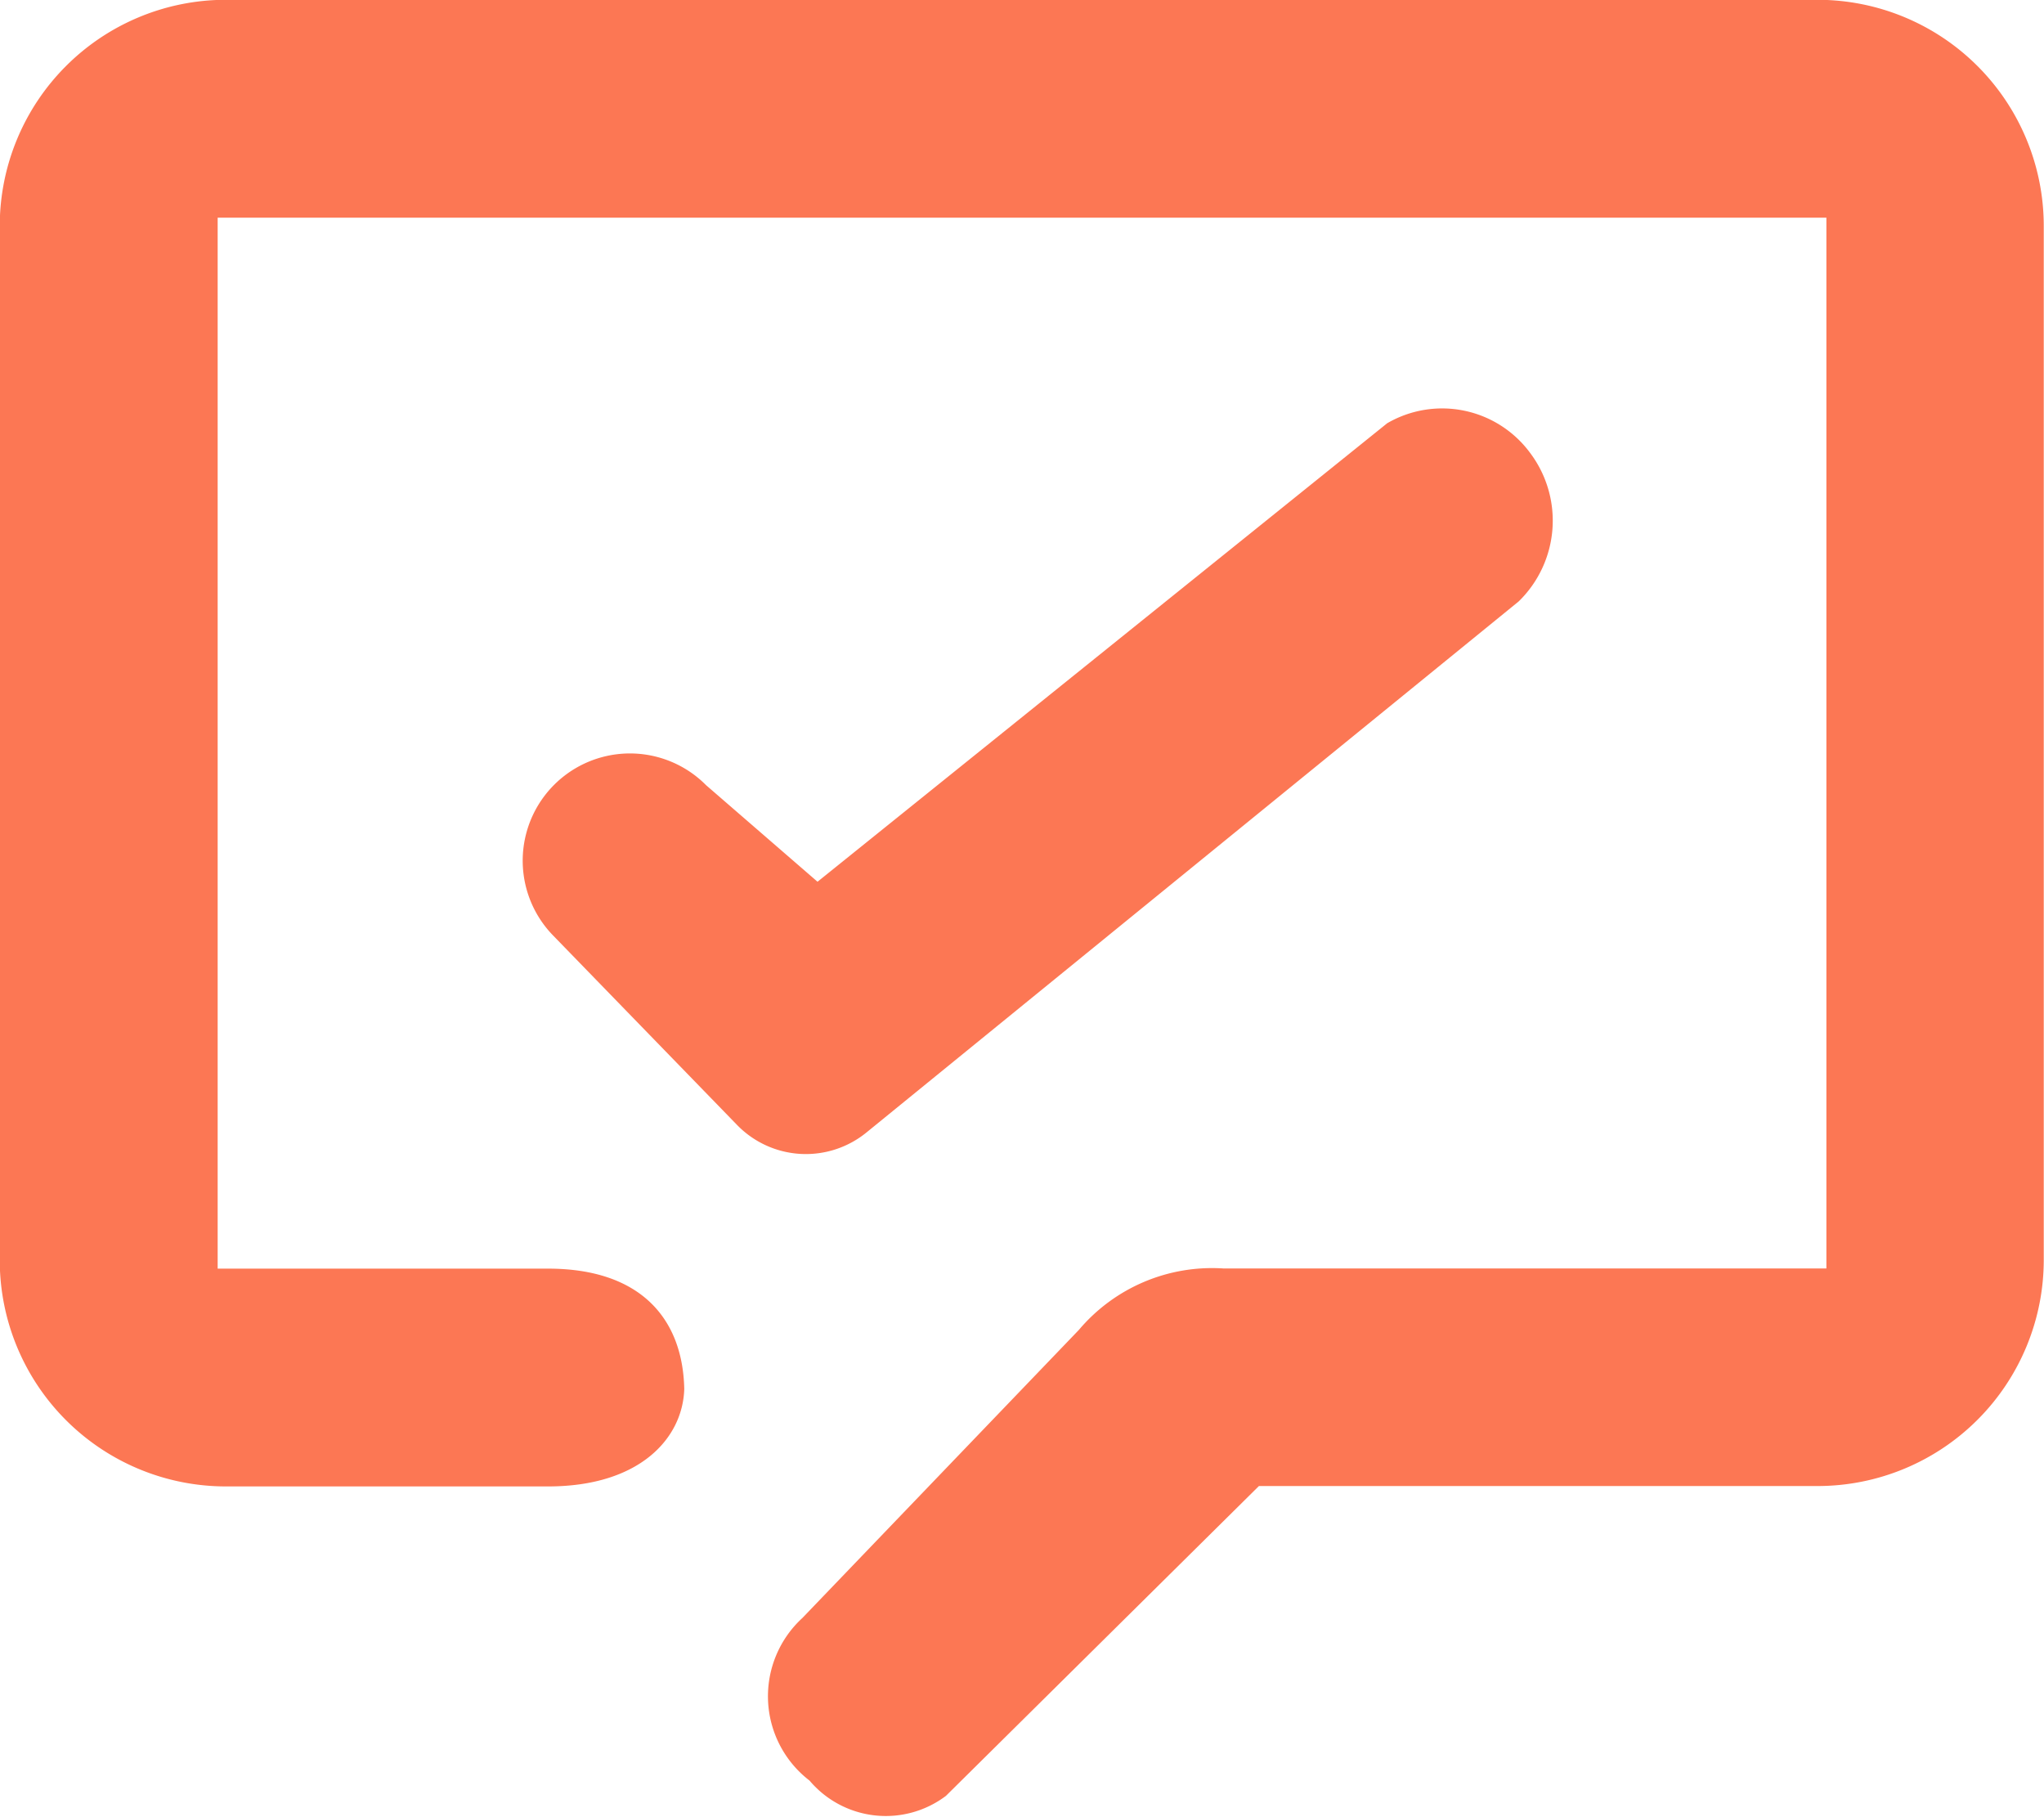
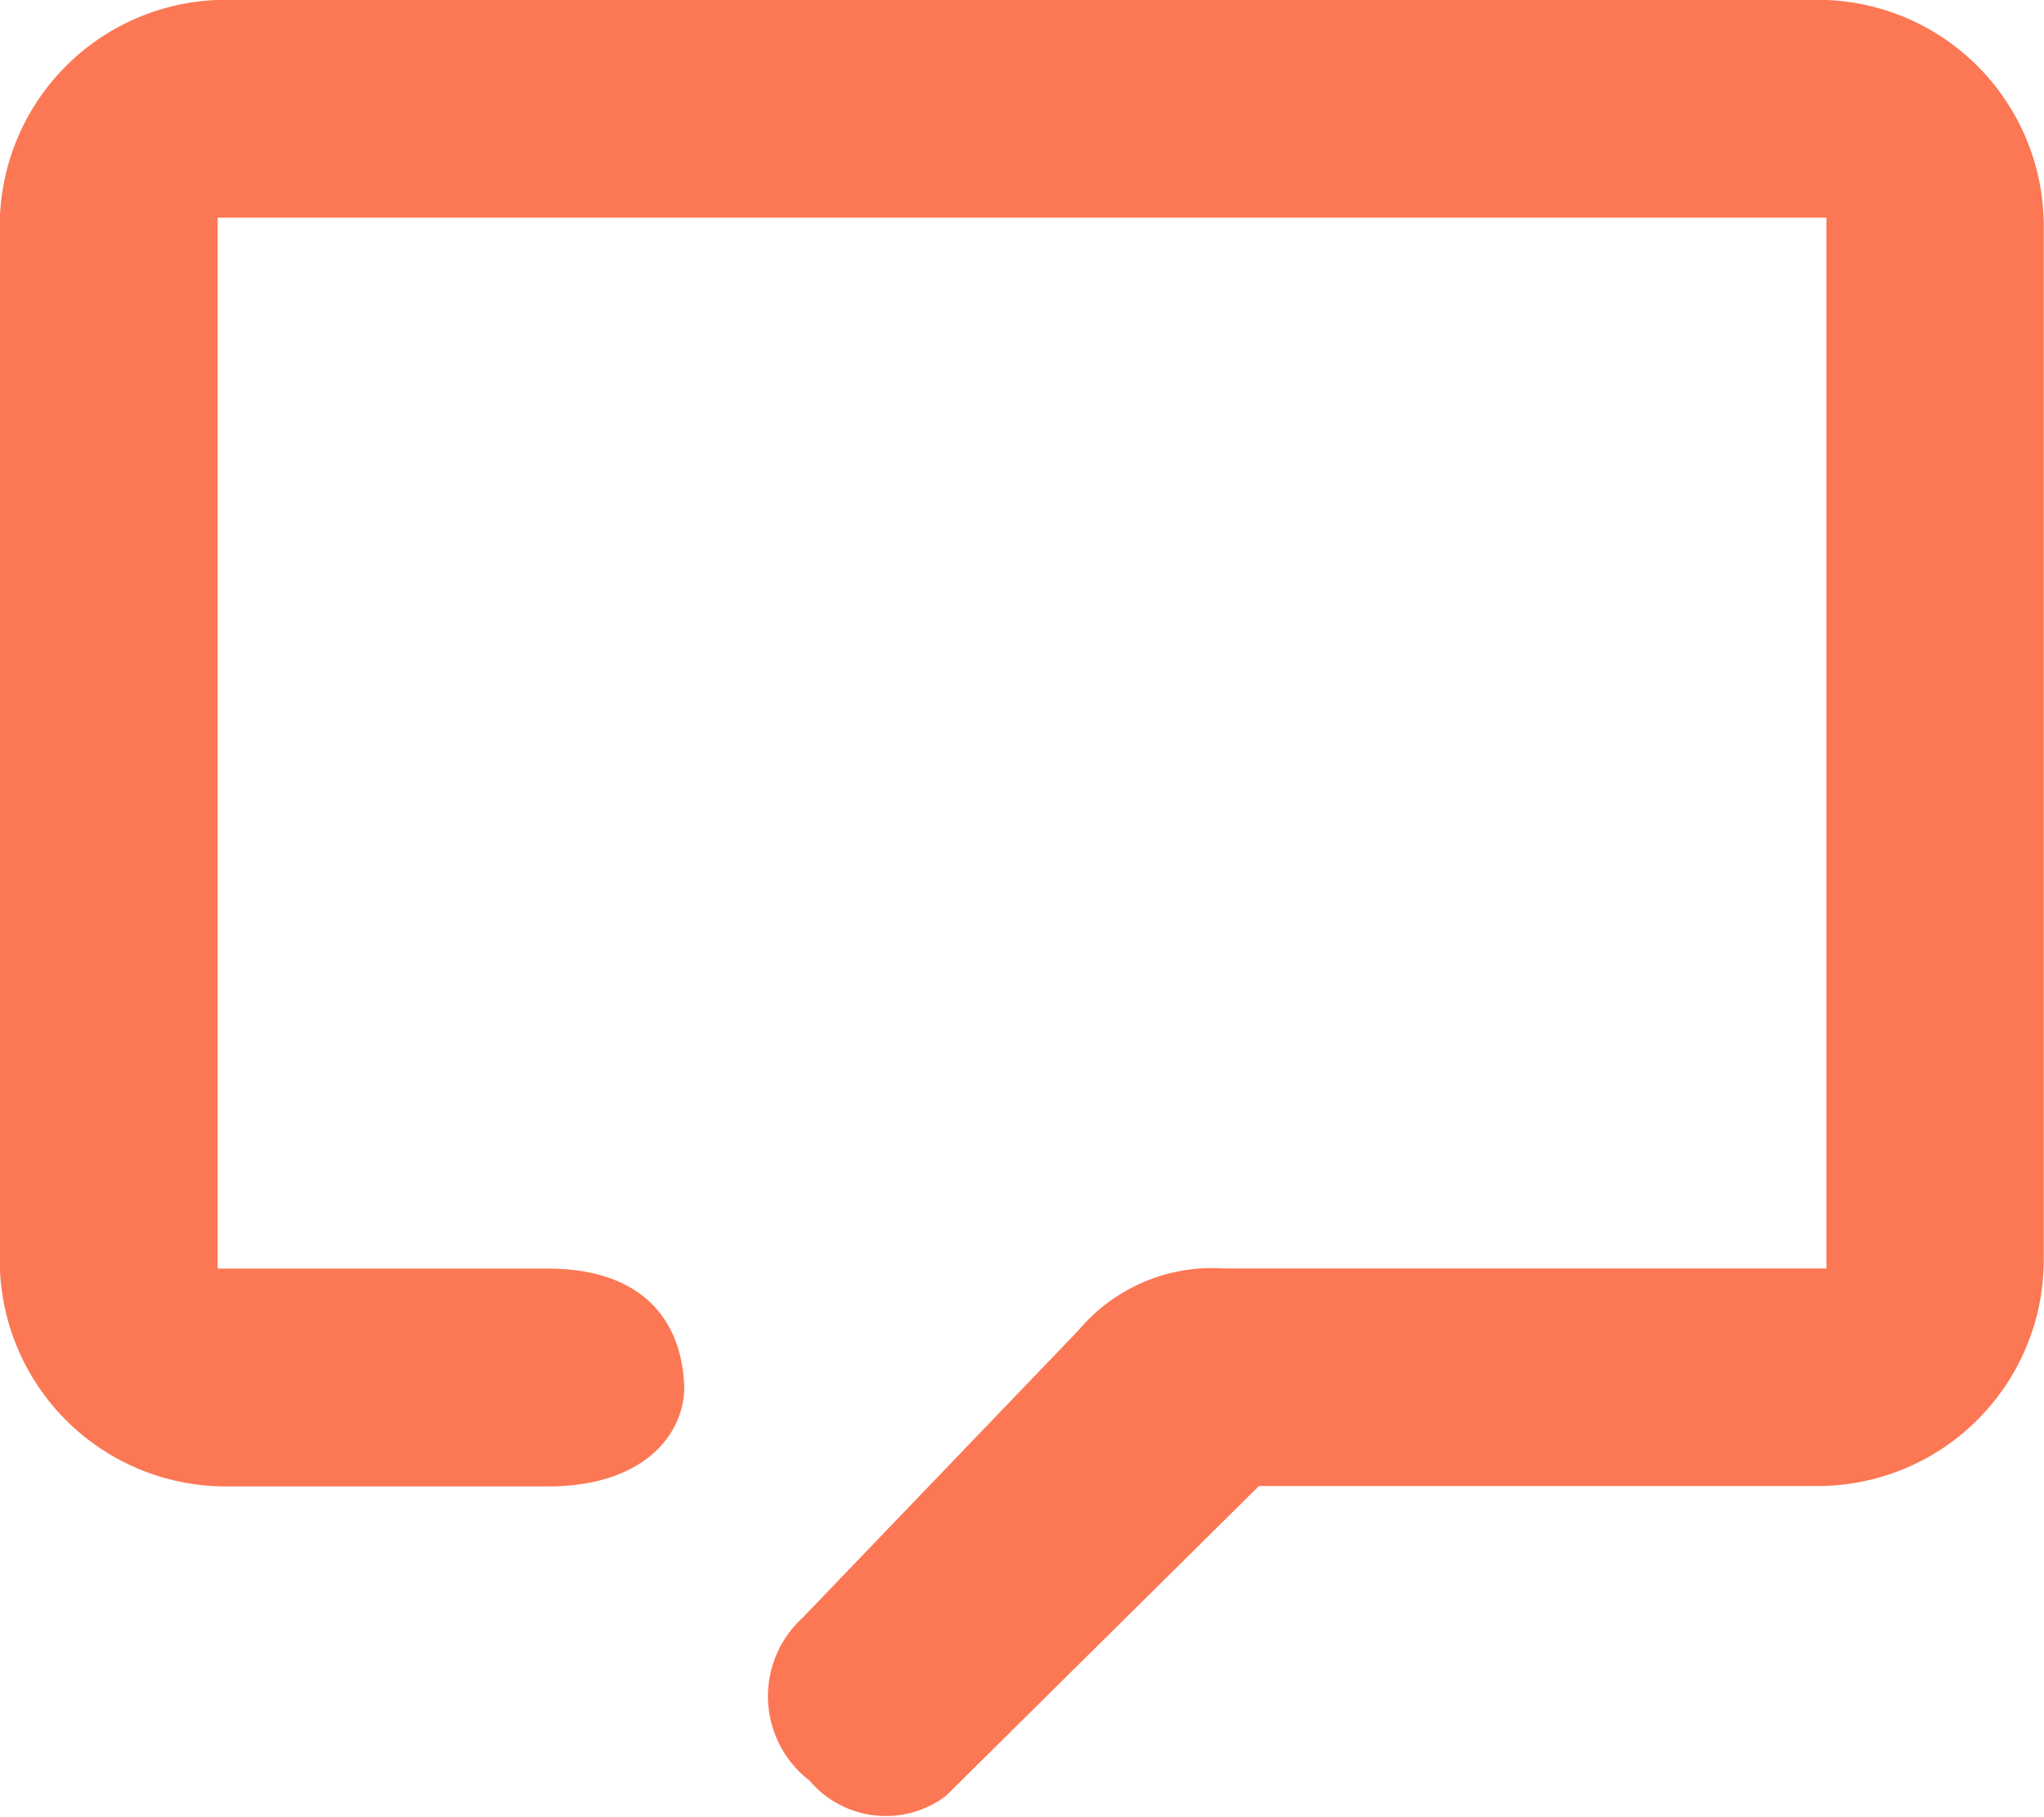
<svg xmlns="http://www.w3.org/2000/svg" width="41.949" height="37.277" viewBox="0 0 41.949 37.277">
  <g id="Real-time_chat" data-name="Real-time chat" transform="translate(158.517 -31.45)">
-     <path id="Path_1881" data-name="Path 1881" d="M657.639,1388.935a2.2,2.2,0,1,0-3.124,3.1l3.761,3.873a1.968,1.968,0,0,0,2.653.156l13.389-10.9a2.313,2.313,0,0,0,.234-3.046,2.243,2.243,0,0,0-2.934-.609l-11.691,9.408Z" transform="translate(-801.666 -1341.374)" fill="#fc7754" />
    <path id="Path_2085" data-name="Path 2085" d="M501.583,279.205a2.18,2.18,0,0,1-.146-3.337l5.674-5.911a3.578,3.578,0,0,1,2.976-1.26h12.365V247.135H489.436V268.7h6.781c1.893,0,2.765,1.021,2.795,2.469-.029,1-.9,2-2.795,2H489.6a4.642,4.642,0,0,1-4.636-4.637V247.3a4.641,4.641,0,0,1,4.636-4.636h32.677a4.642,4.642,0,0,1,4.636,4.636v21.224a4.642,4.642,0,0,1-4.636,4.637H510.806l-6.424,6.358A2.049,2.049,0,0,1,501.583,279.205Z" transform="translate(-643.486 -211.218)" fill="#fc7754" />
  </g>
</svg>